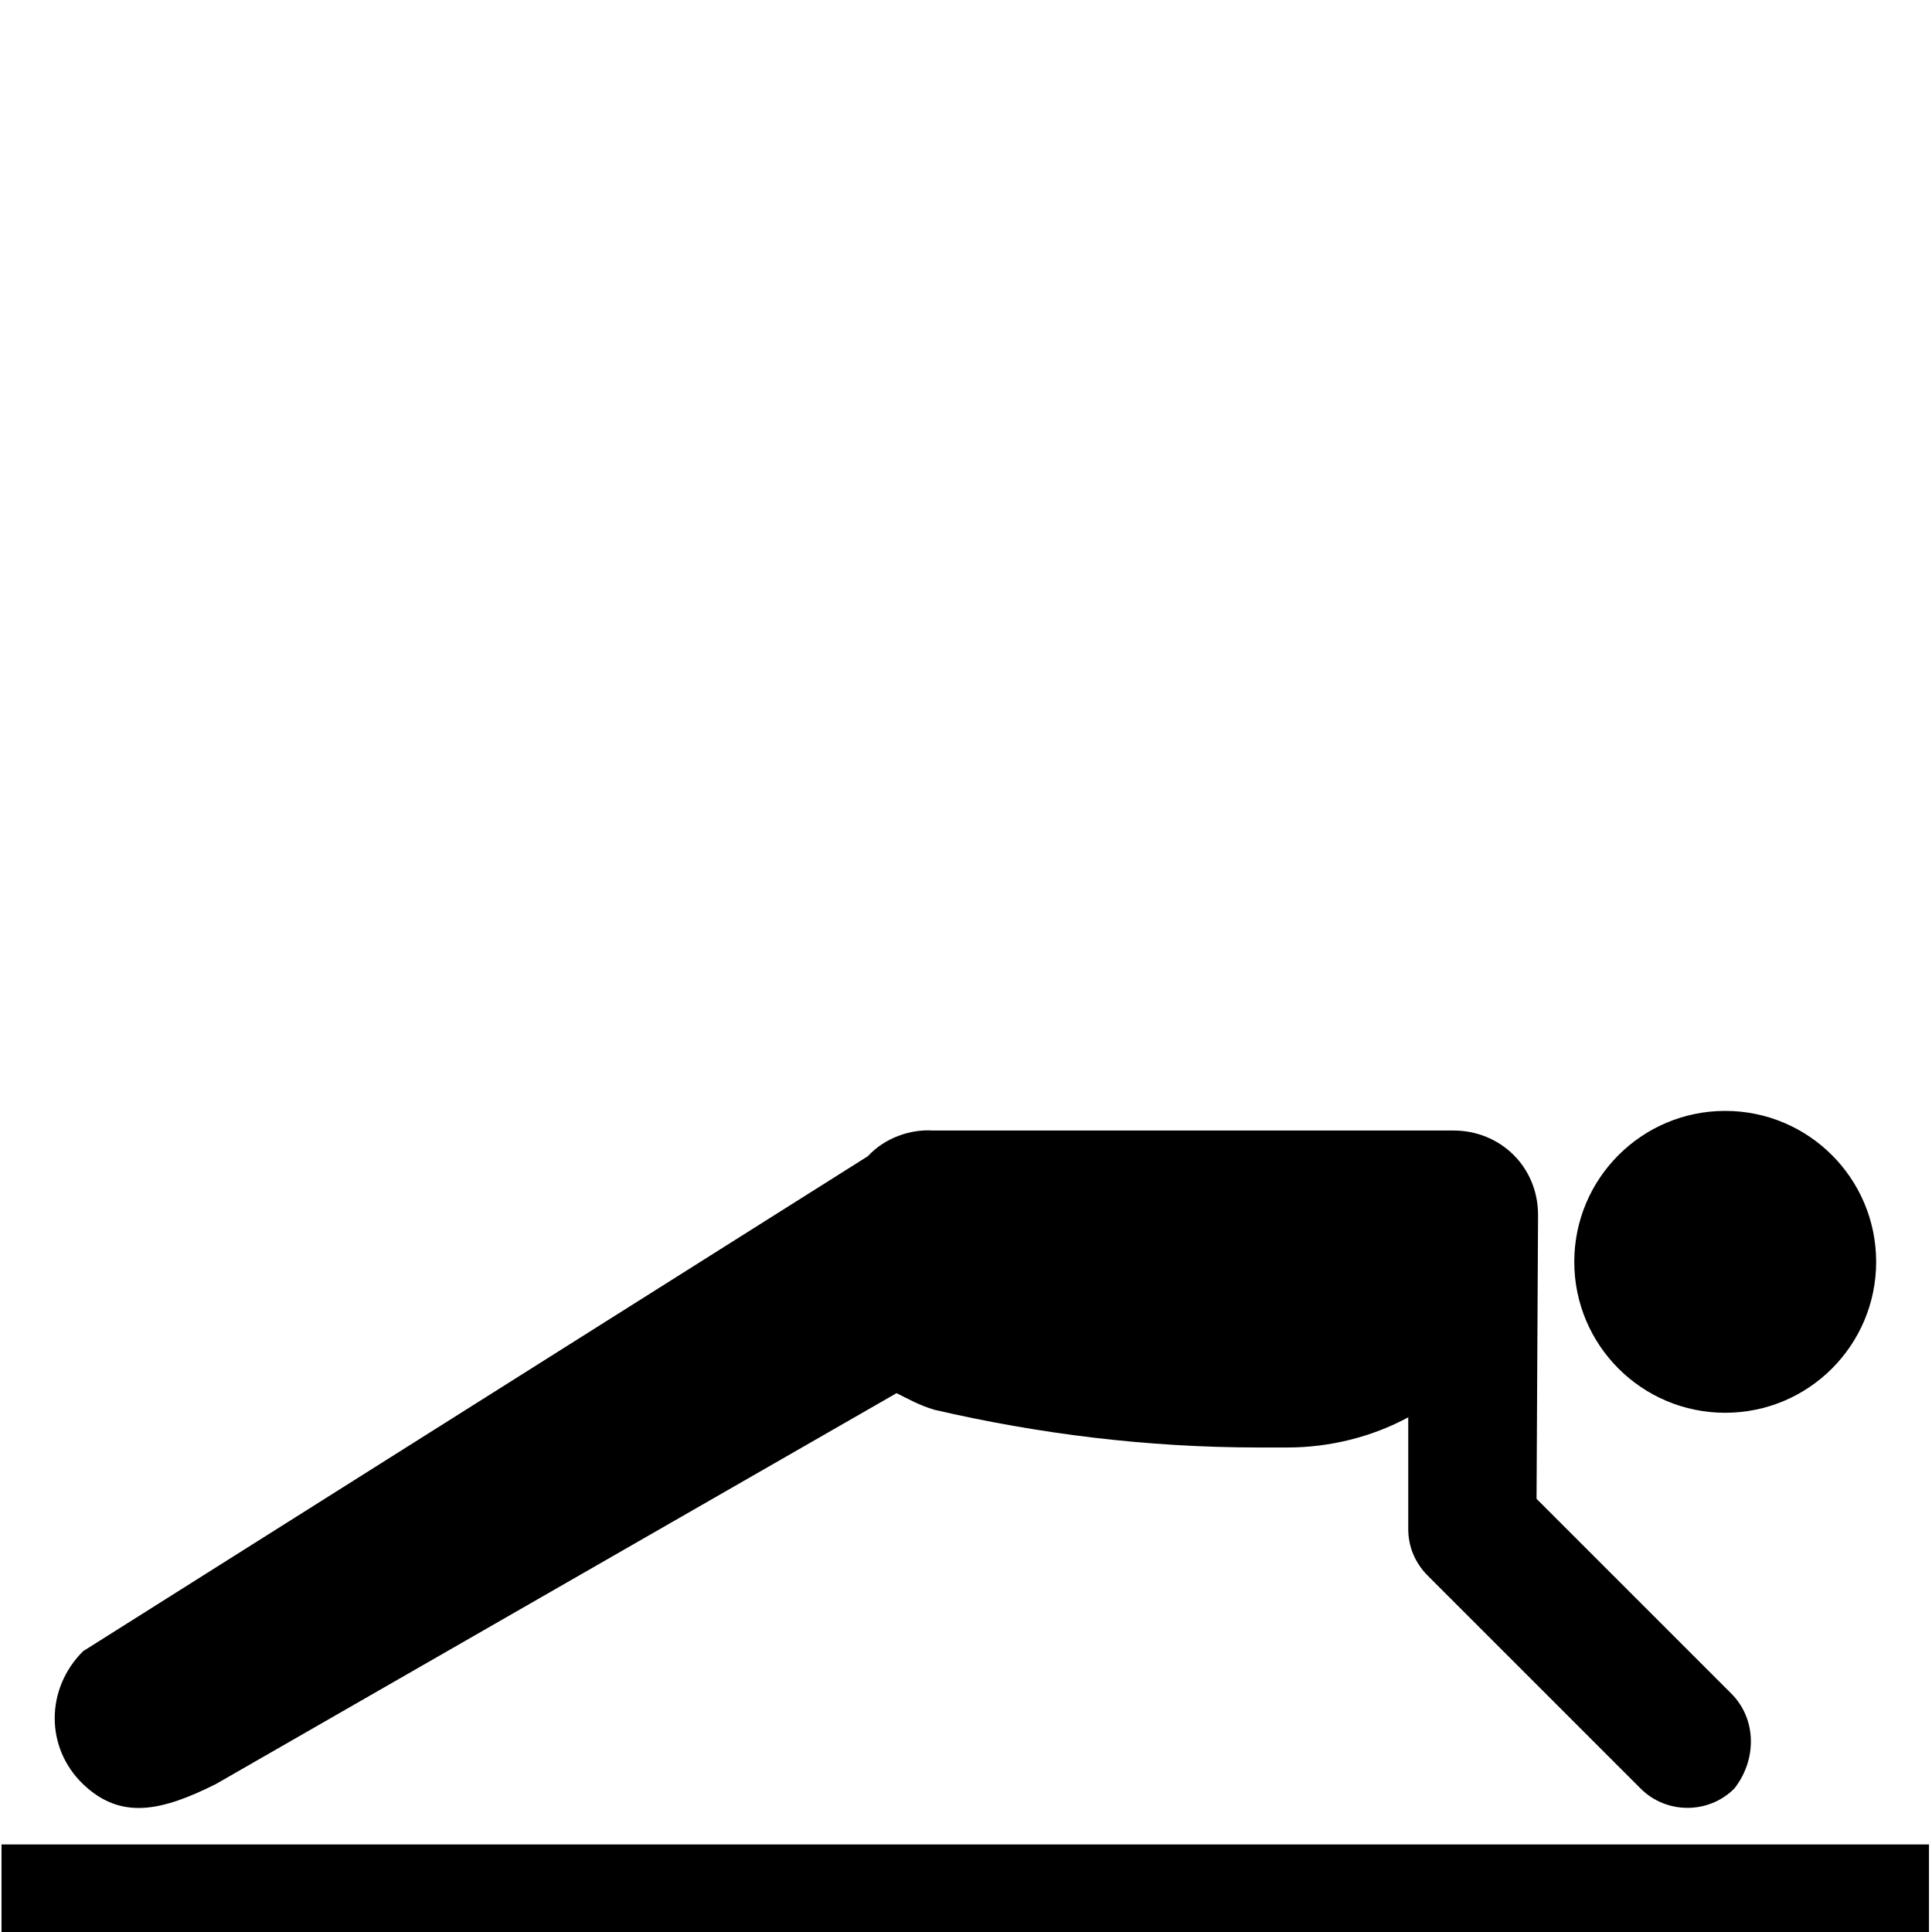
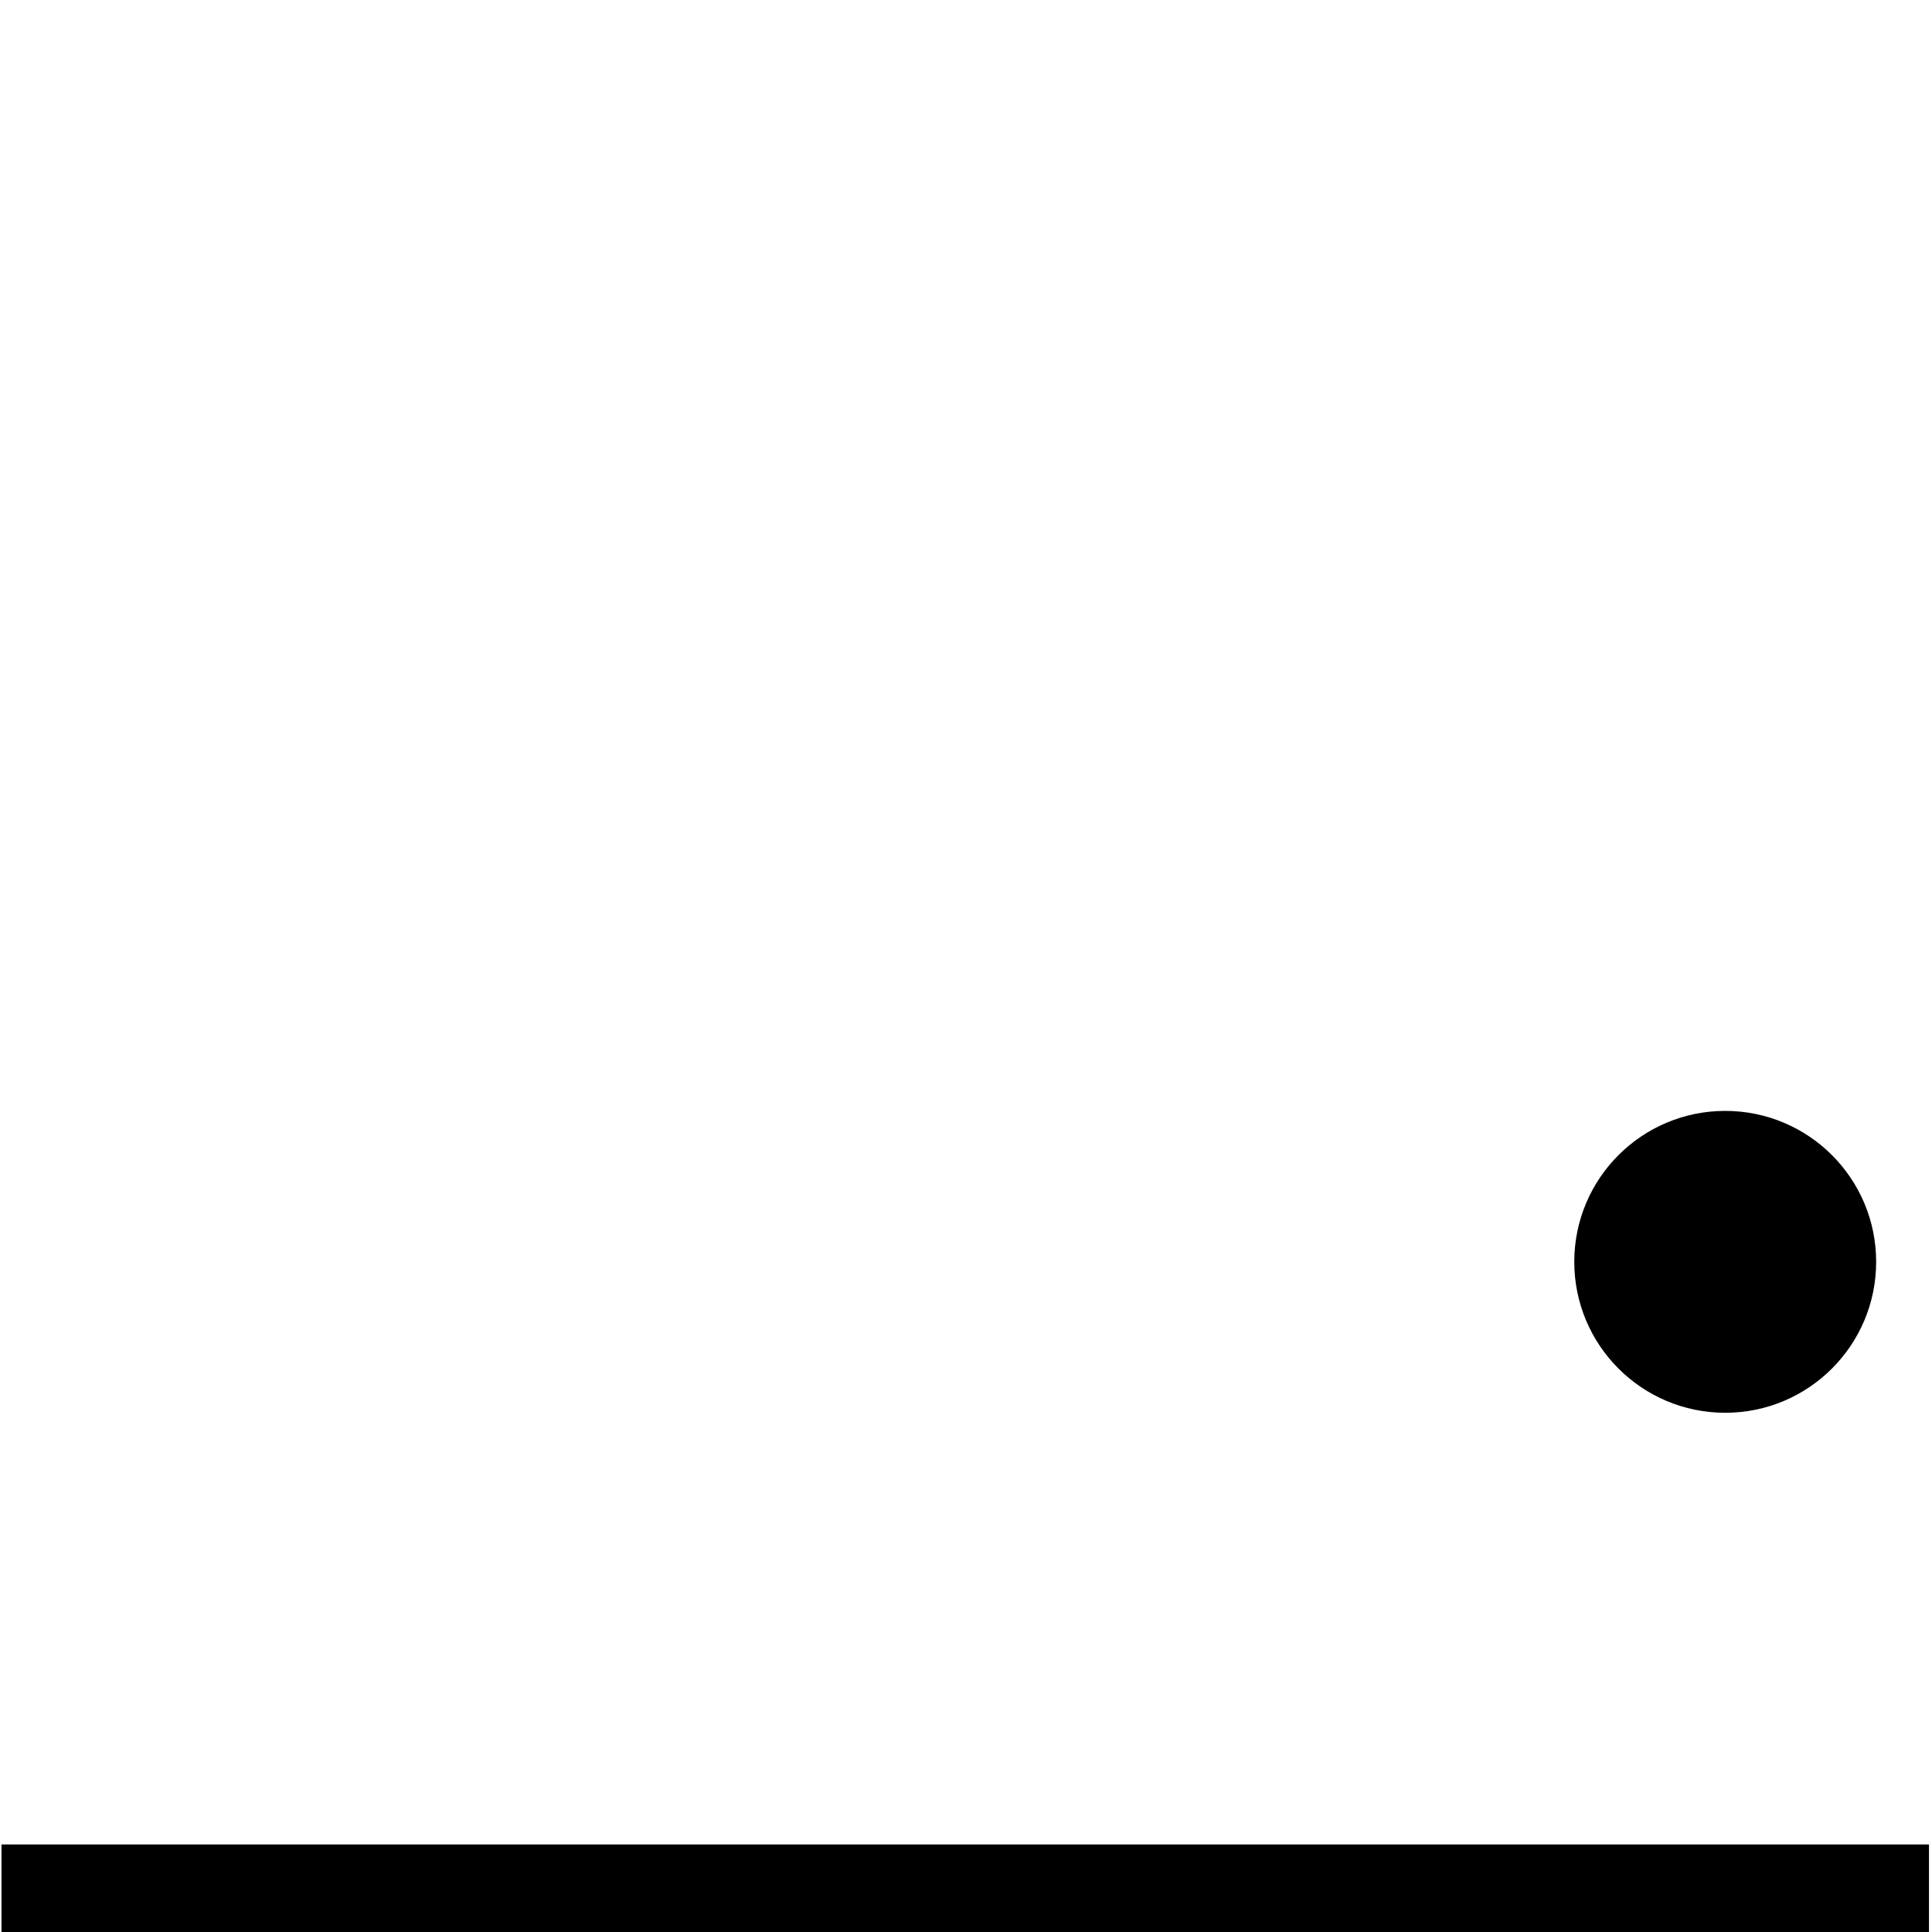
<svg xmlns="http://www.w3.org/2000/svg" fill="#000000" version="1.1" id="_x31__1_" viewBox="0 0 128 128" xml:space="preserve">
  <g>
    <rect x="0.1" y="122.2" width="127.7" height="5.8" />
    <circle cx="114.3" cy="83.6" r="10" />
-     <path d="M14.3,118.2l45.1-25.9c0.8,0.4,1.5,0.8,2.5,1.1c6.9,1.6,14.1,2.5,21.5,2.5c0.5,0,1.8,0,1.9,0c2.8,0,5.6-0.7,8-2v7.4   c0,1.1,0.4,2.2,1.3,3.1l14.1,14.1c1.7,1.7,4.5,1.7,6.2,0c1.5-1.9,1.5-4.6-0.2-6.3l-12.9-12.9l0.1-18.8c0-3.2-2.5-5.6-5.6-5.6H61.8   c-1.5-0.1-3.2,0.5-4.3,1.7l-52,32.8c-2.5,2.5-2.5,6.4,0,8.8C8,120.6,10.7,120,14.3,118.2z" />
  </g>
</svg>